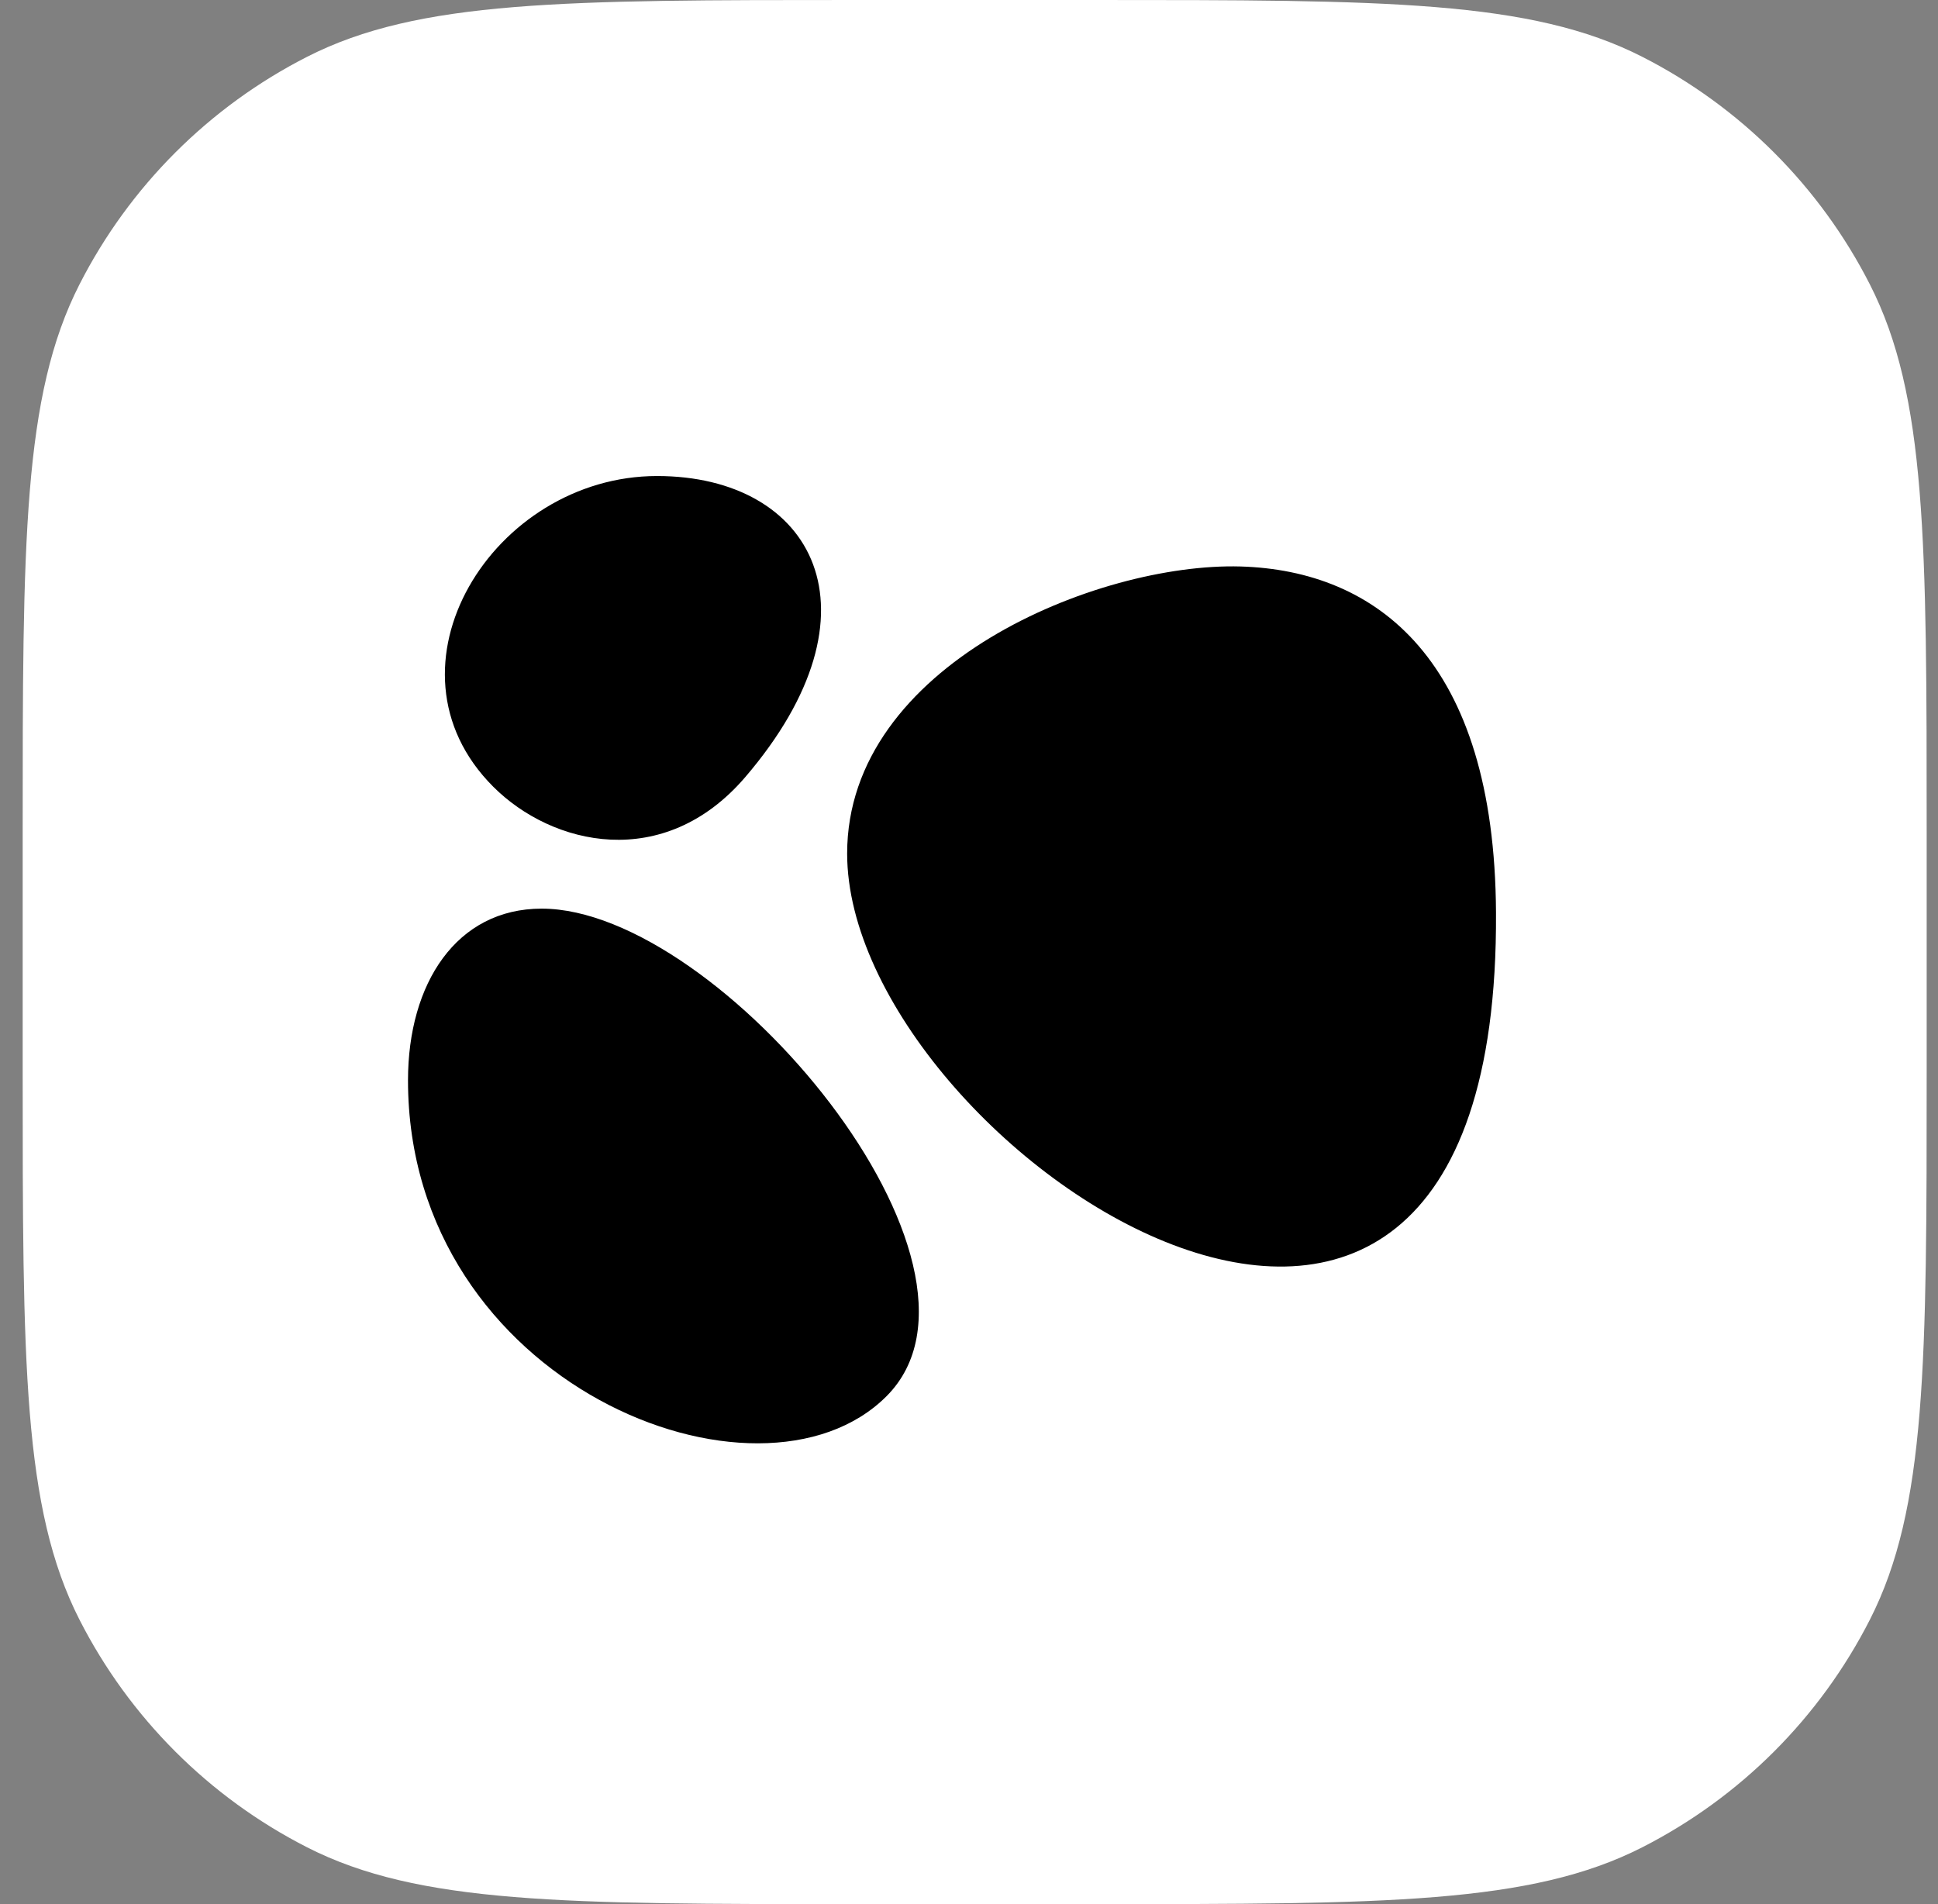
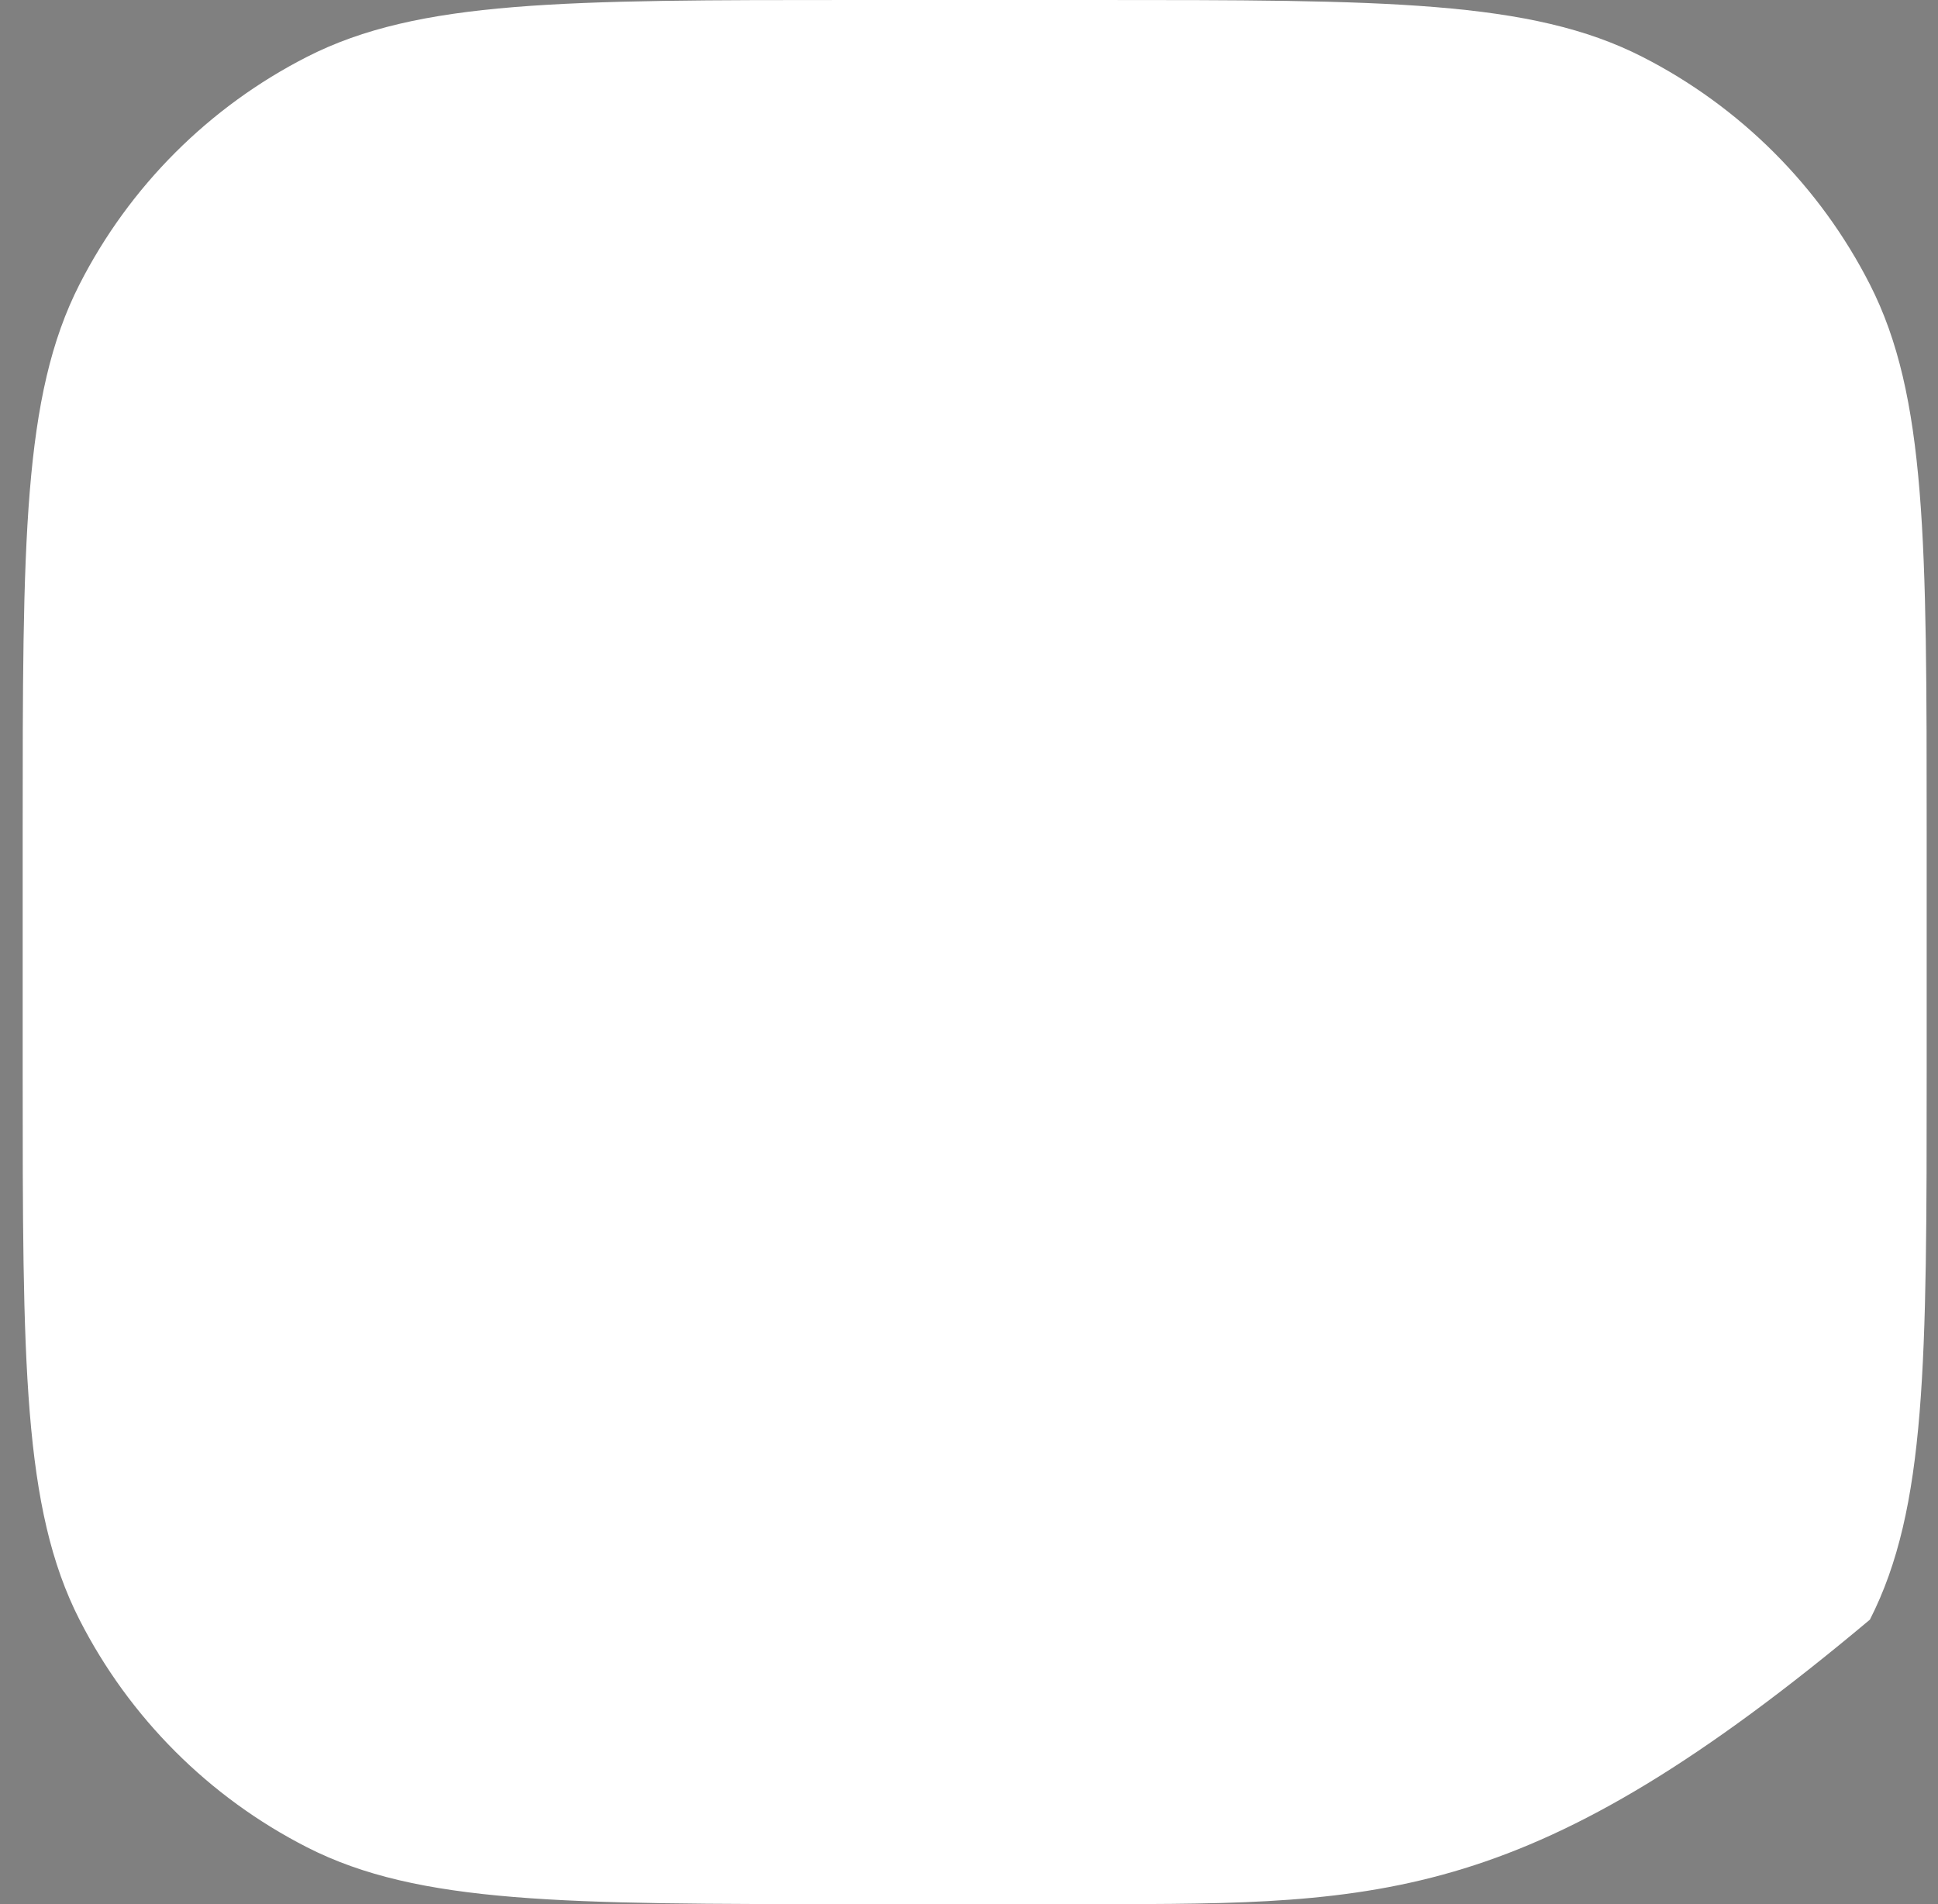
<svg xmlns="http://www.w3.org/2000/svg" width="57" height="56" viewBox="0 0 57 56" fill="none">
  <rect x="0" y="0" width="57" height="56" fill="#808080" stroke="none" />
-   <path d="M0.667 24.515C0.667 15.934 0.667 11.643 2.337 8.366C3.806 5.483 6.15 3.139 9.033 1.67C12.31 0 16.601 0 25.182 0H32.152C40.733 0 45.024 0 48.301 1.67C51.184 3.139 53.528 5.483 54.997 8.366C56.667 11.643 56.667 15.934 56.667 24.515V31.485C56.667 40.066 56.667 44.357 54.997 47.634C53.528 50.517 51.184 52.861 48.301 54.33C45.024 56 40.733 56 32.152 56H25.182C16.601 56 12.31 56 9.033 54.33C6.15 52.861 3.806 50.517 2.337 47.634C0.667 44.357 0.667 40.066 0.667 31.485V24.515Z" fill="white" />
-   <path d="M21.909 22.867C19.518 25.643 16.241 24.872 14.507 23.137C10.998 19.629 14.507 14 19.326 14C23.914 14 26.111 17.971 21.909 22.867Z" fill="black" />
-   <path d="M36.482 16.66C32.279 16.544 24.916 19.552 24.916 25.103C24.916 33.739 44.115 46.578 44 26.838C43.961 19.398 40.491 16.776 36.482 16.66Z" fill="black" />
-   <path d="M12 31.773C12 28.92 13.427 26.723 15.932 26.723C21.176 26.723 29.927 37.209 26.072 41.065C22.332 44.804 12 40.718 12 31.773Z" fill="black" />
+   <path d="M0.667 24.515C0.667 15.934 0.667 11.643 2.337 8.366C3.806 5.483 6.15 3.139 9.033 1.67C12.31 0 16.601 0 25.182 0H32.152C40.733 0 45.024 0 48.301 1.67C51.184 3.139 53.528 5.483 54.997 8.366C56.667 11.643 56.667 15.934 56.667 24.515V31.485C56.667 40.066 56.667 44.357 54.997 47.634C45.024 56 40.733 56 32.152 56H25.182C16.601 56 12.31 56 9.033 54.33C6.15 52.861 3.806 50.517 2.337 47.634C0.667 44.357 0.667 40.066 0.667 31.485V24.515Z" fill="white" />
</svg>